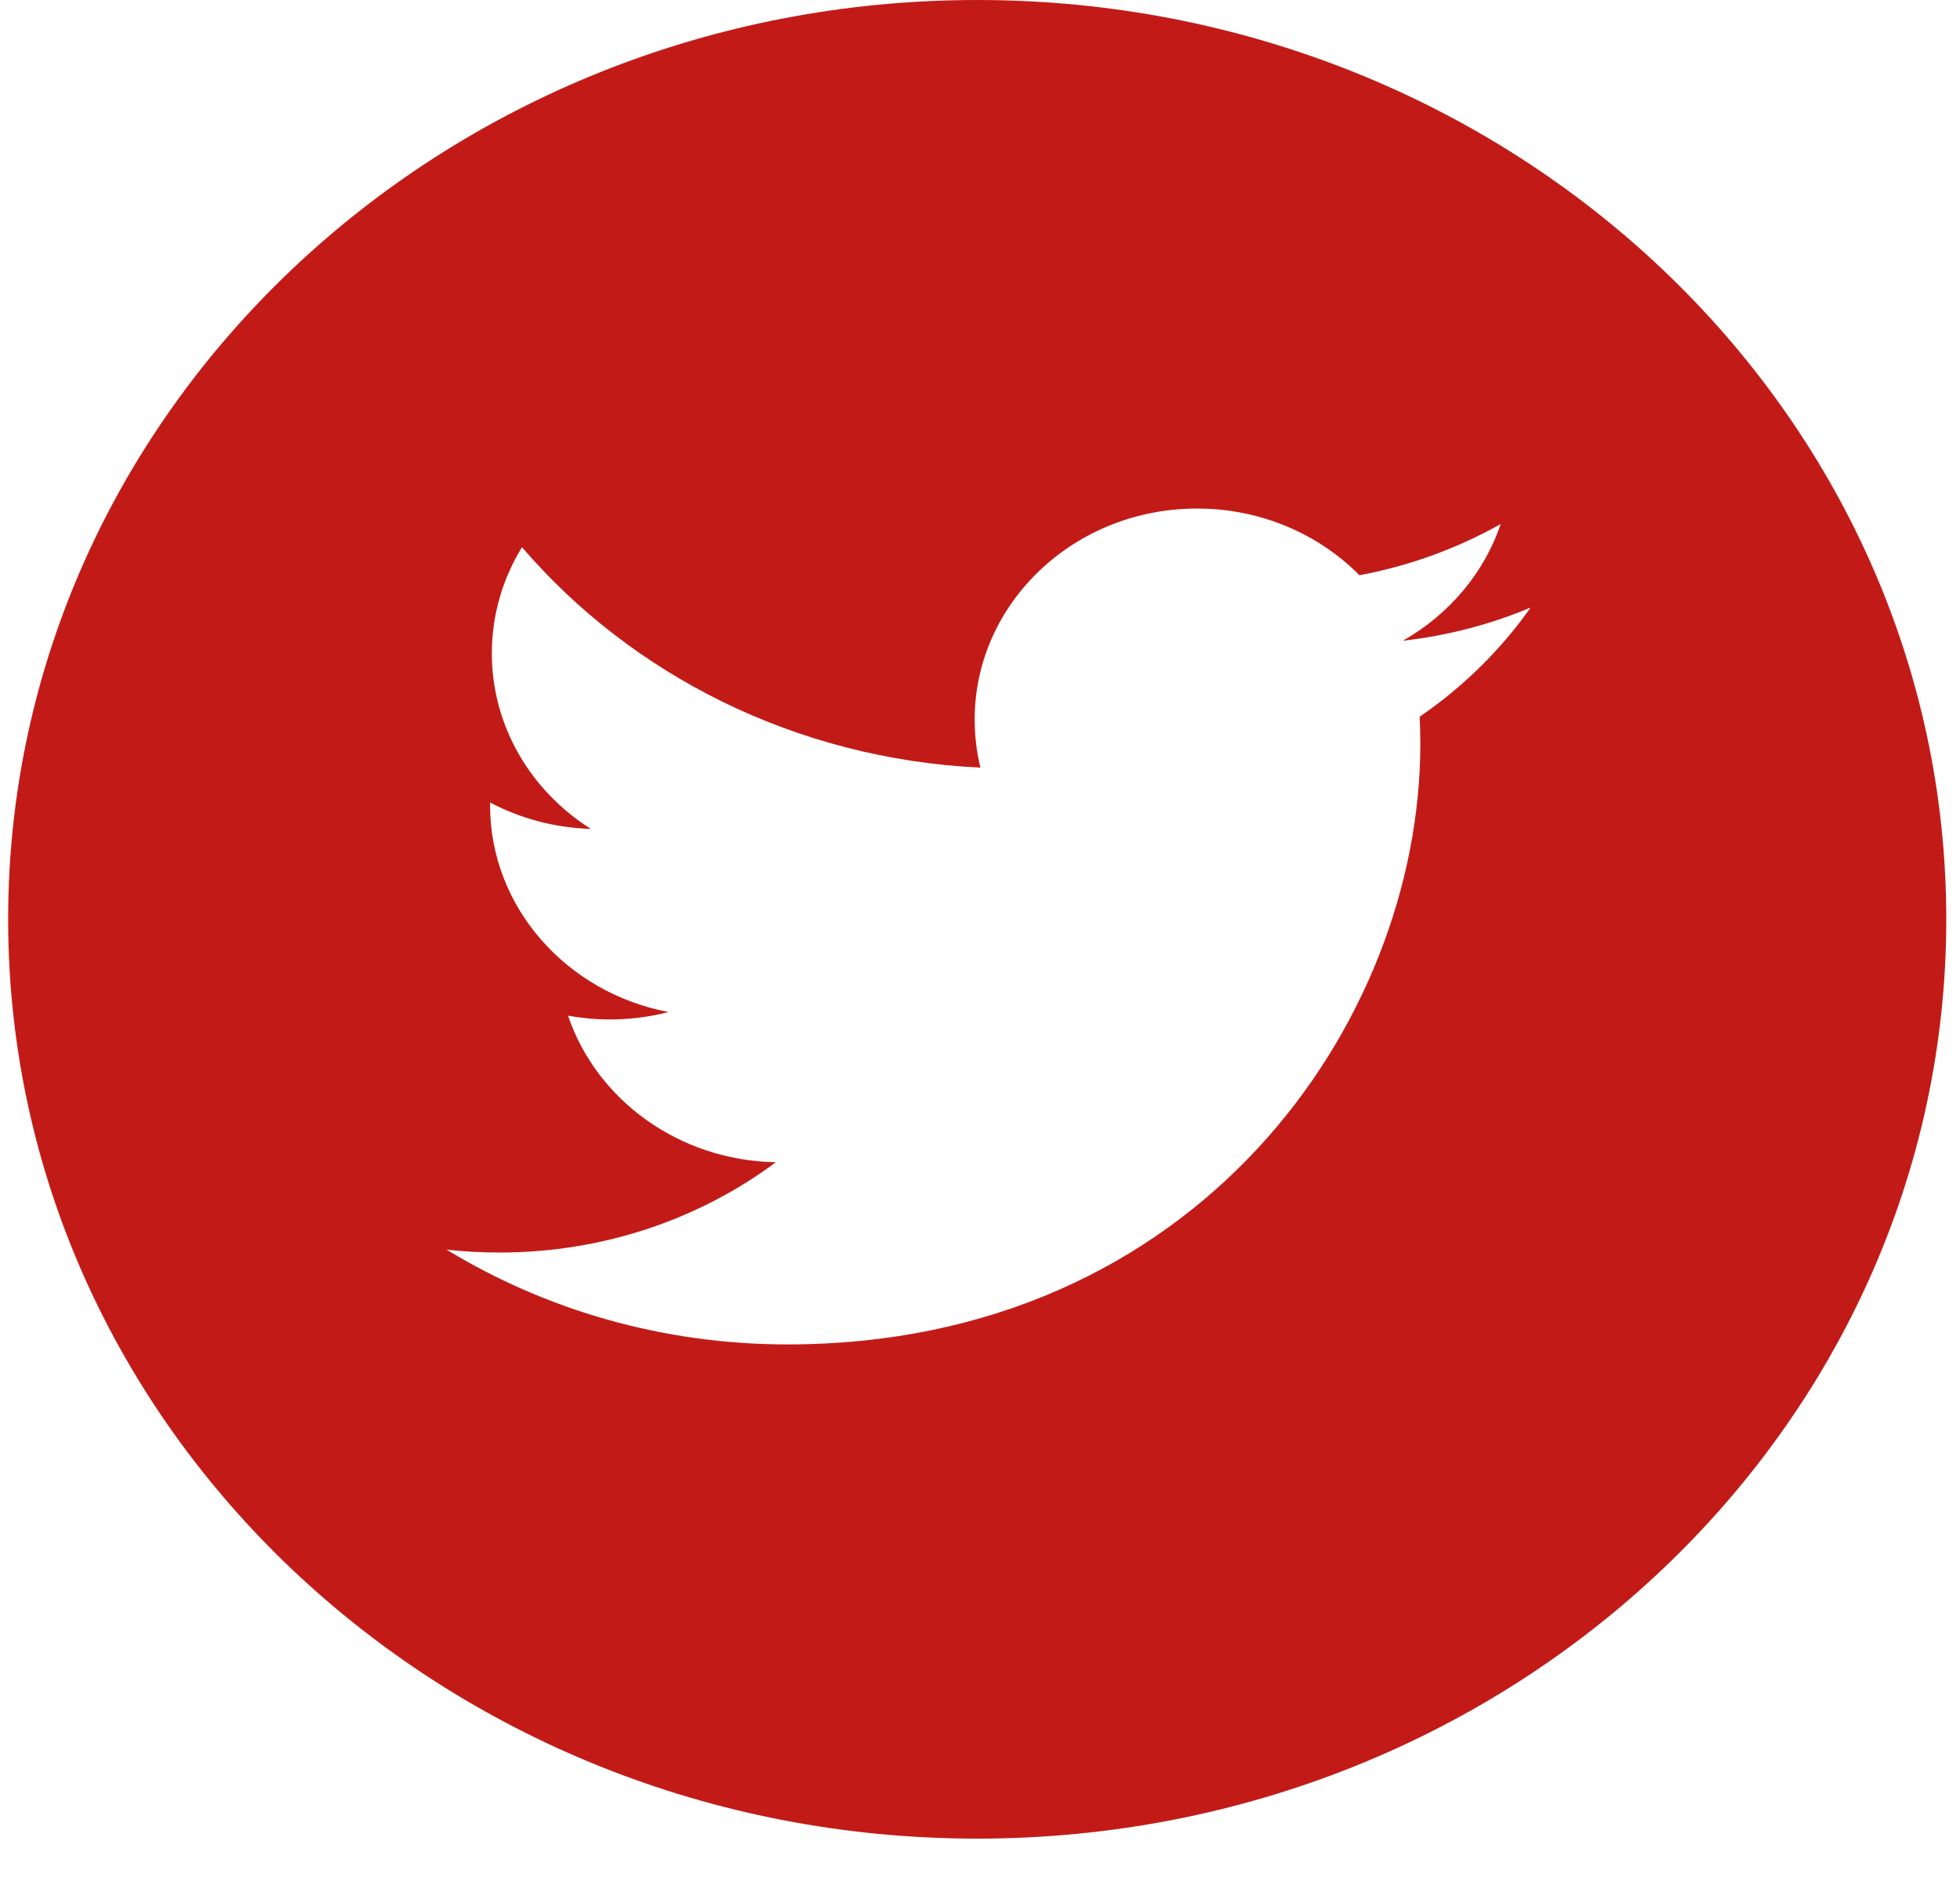
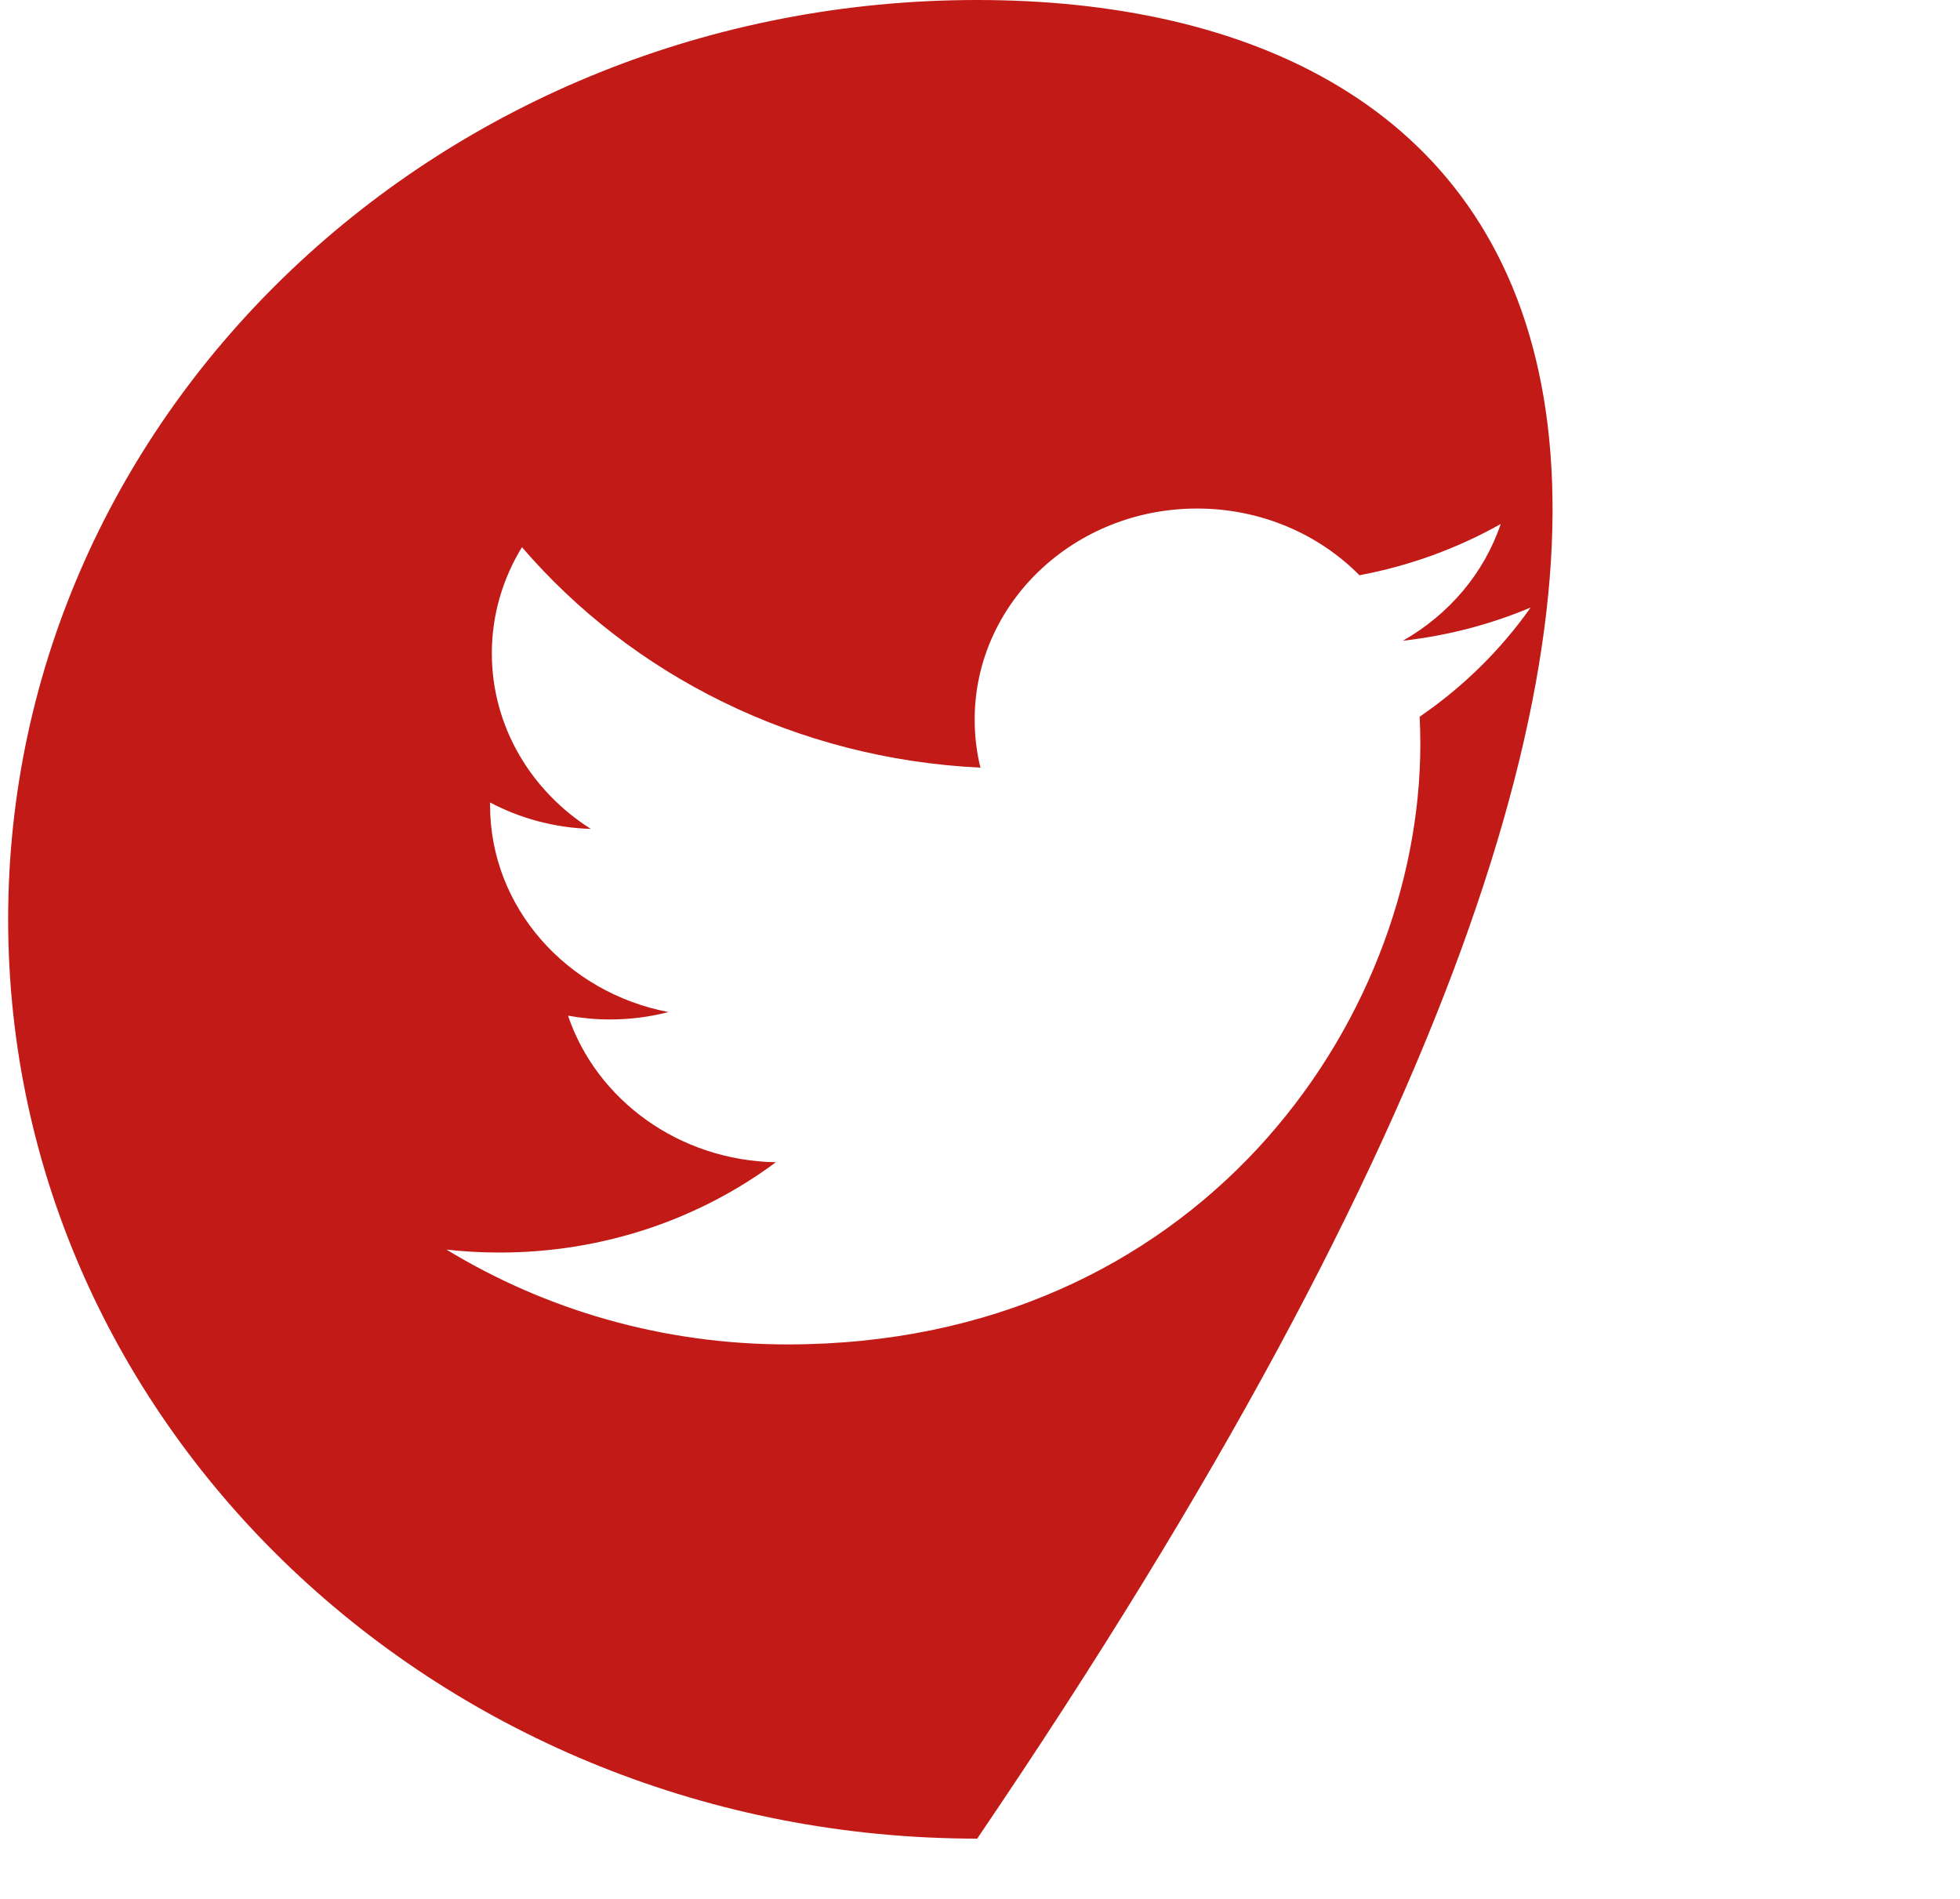
<svg xmlns="http://www.w3.org/2000/svg" width="32" height="31" viewBox="0 0 32 31" fill="none">
-   <path d="M15.954 0C7.218 0 0.133 6.721 0.133 15.008C0.133 23.295 7.218 30.016 15.954 30.016C24.691 30.016 31.776 23.295 31.776 15.008C31.776 6.721 24.691 0 15.954 0ZM23.178 11.701C23.185 11.849 23.189 11.998 23.189 12.147C23.189 16.699 19.536 21.948 12.857 21.948C10.806 21.948 8.897 21.378 7.29 20.4C7.574 20.432 7.864 20.448 8.156 20.448C9.858 20.448 11.424 19.898 12.667 18.974C11.077 18.945 9.737 17.95 9.274 16.581C9.496 16.621 9.723 16.643 9.957 16.643C10.288 16.643 10.609 16.601 10.914 16.522C9.253 16.206 8.001 14.813 8.001 13.145C8.001 13.13 8.001 13.116 8.001 13.101C8.491 13.359 9.05 13.514 9.646 13.532C8.671 12.915 8.03 11.86 8.03 10.665C8.03 10.034 8.21 9.442 8.522 8.933C10.313 11.018 12.989 12.388 16.007 12.532C15.945 12.28 15.913 12.017 15.913 11.747C15.913 9.845 17.539 8.302 19.544 8.302C20.589 8.302 21.533 8.721 22.195 9.391C23.023 9.236 23.799 8.949 24.501 8.555C24.23 9.359 23.654 10.034 22.904 10.46C23.639 10.377 24.339 10.192 24.99 9.918C24.504 10.608 23.887 11.215 23.178 11.701Z" fill="#C21B17" />
+   <path d="M15.954 0C7.218 0 0.133 6.721 0.133 15.008C0.133 23.295 7.218 30.016 15.954 30.016C31.776 6.721 24.691 0 15.954 0ZM23.178 11.701C23.185 11.849 23.189 11.998 23.189 12.147C23.189 16.699 19.536 21.948 12.857 21.948C10.806 21.948 8.897 21.378 7.29 20.4C7.574 20.432 7.864 20.448 8.156 20.448C9.858 20.448 11.424 19.898 12.667 18.974C11.077 18.945 9.737 17.95 9.274 16.581C9.496 16.621 9.723 16.643 9.957 16.643C10.288 16.643 10.609 16.601 10.914 16.522C9.253 16.206 8.001 14.813 8.001 13.145C8.001 13.13 8.001 13.116 8.001 13.101C8.491 13.359 9.05 13.514 9.646 13.532C8.671 12.915 8.03 11.86 8.03 10.665C8.03 10.034 8.21 9.442 8.522 8.933C10.313 11.018 12.989 12.388 16.007 12.532C15.945 12.28 15.913 12.017 15.913 11.747C15.913 9.845 17.539 8.302 19.544 8.302C20.589 8.302 21.533 8.721 22.195 9.391C23.023 9.236 23.799 8.949 24.501 8.555C24.23 9.359 23.654 10.034 22.904 10.46C23.639 10.377 24.339 10.192 24.99 9.918C24.504 10.608 23.887 11.215 23.178 11.701Z" fill="#C21B17" />
</svg>